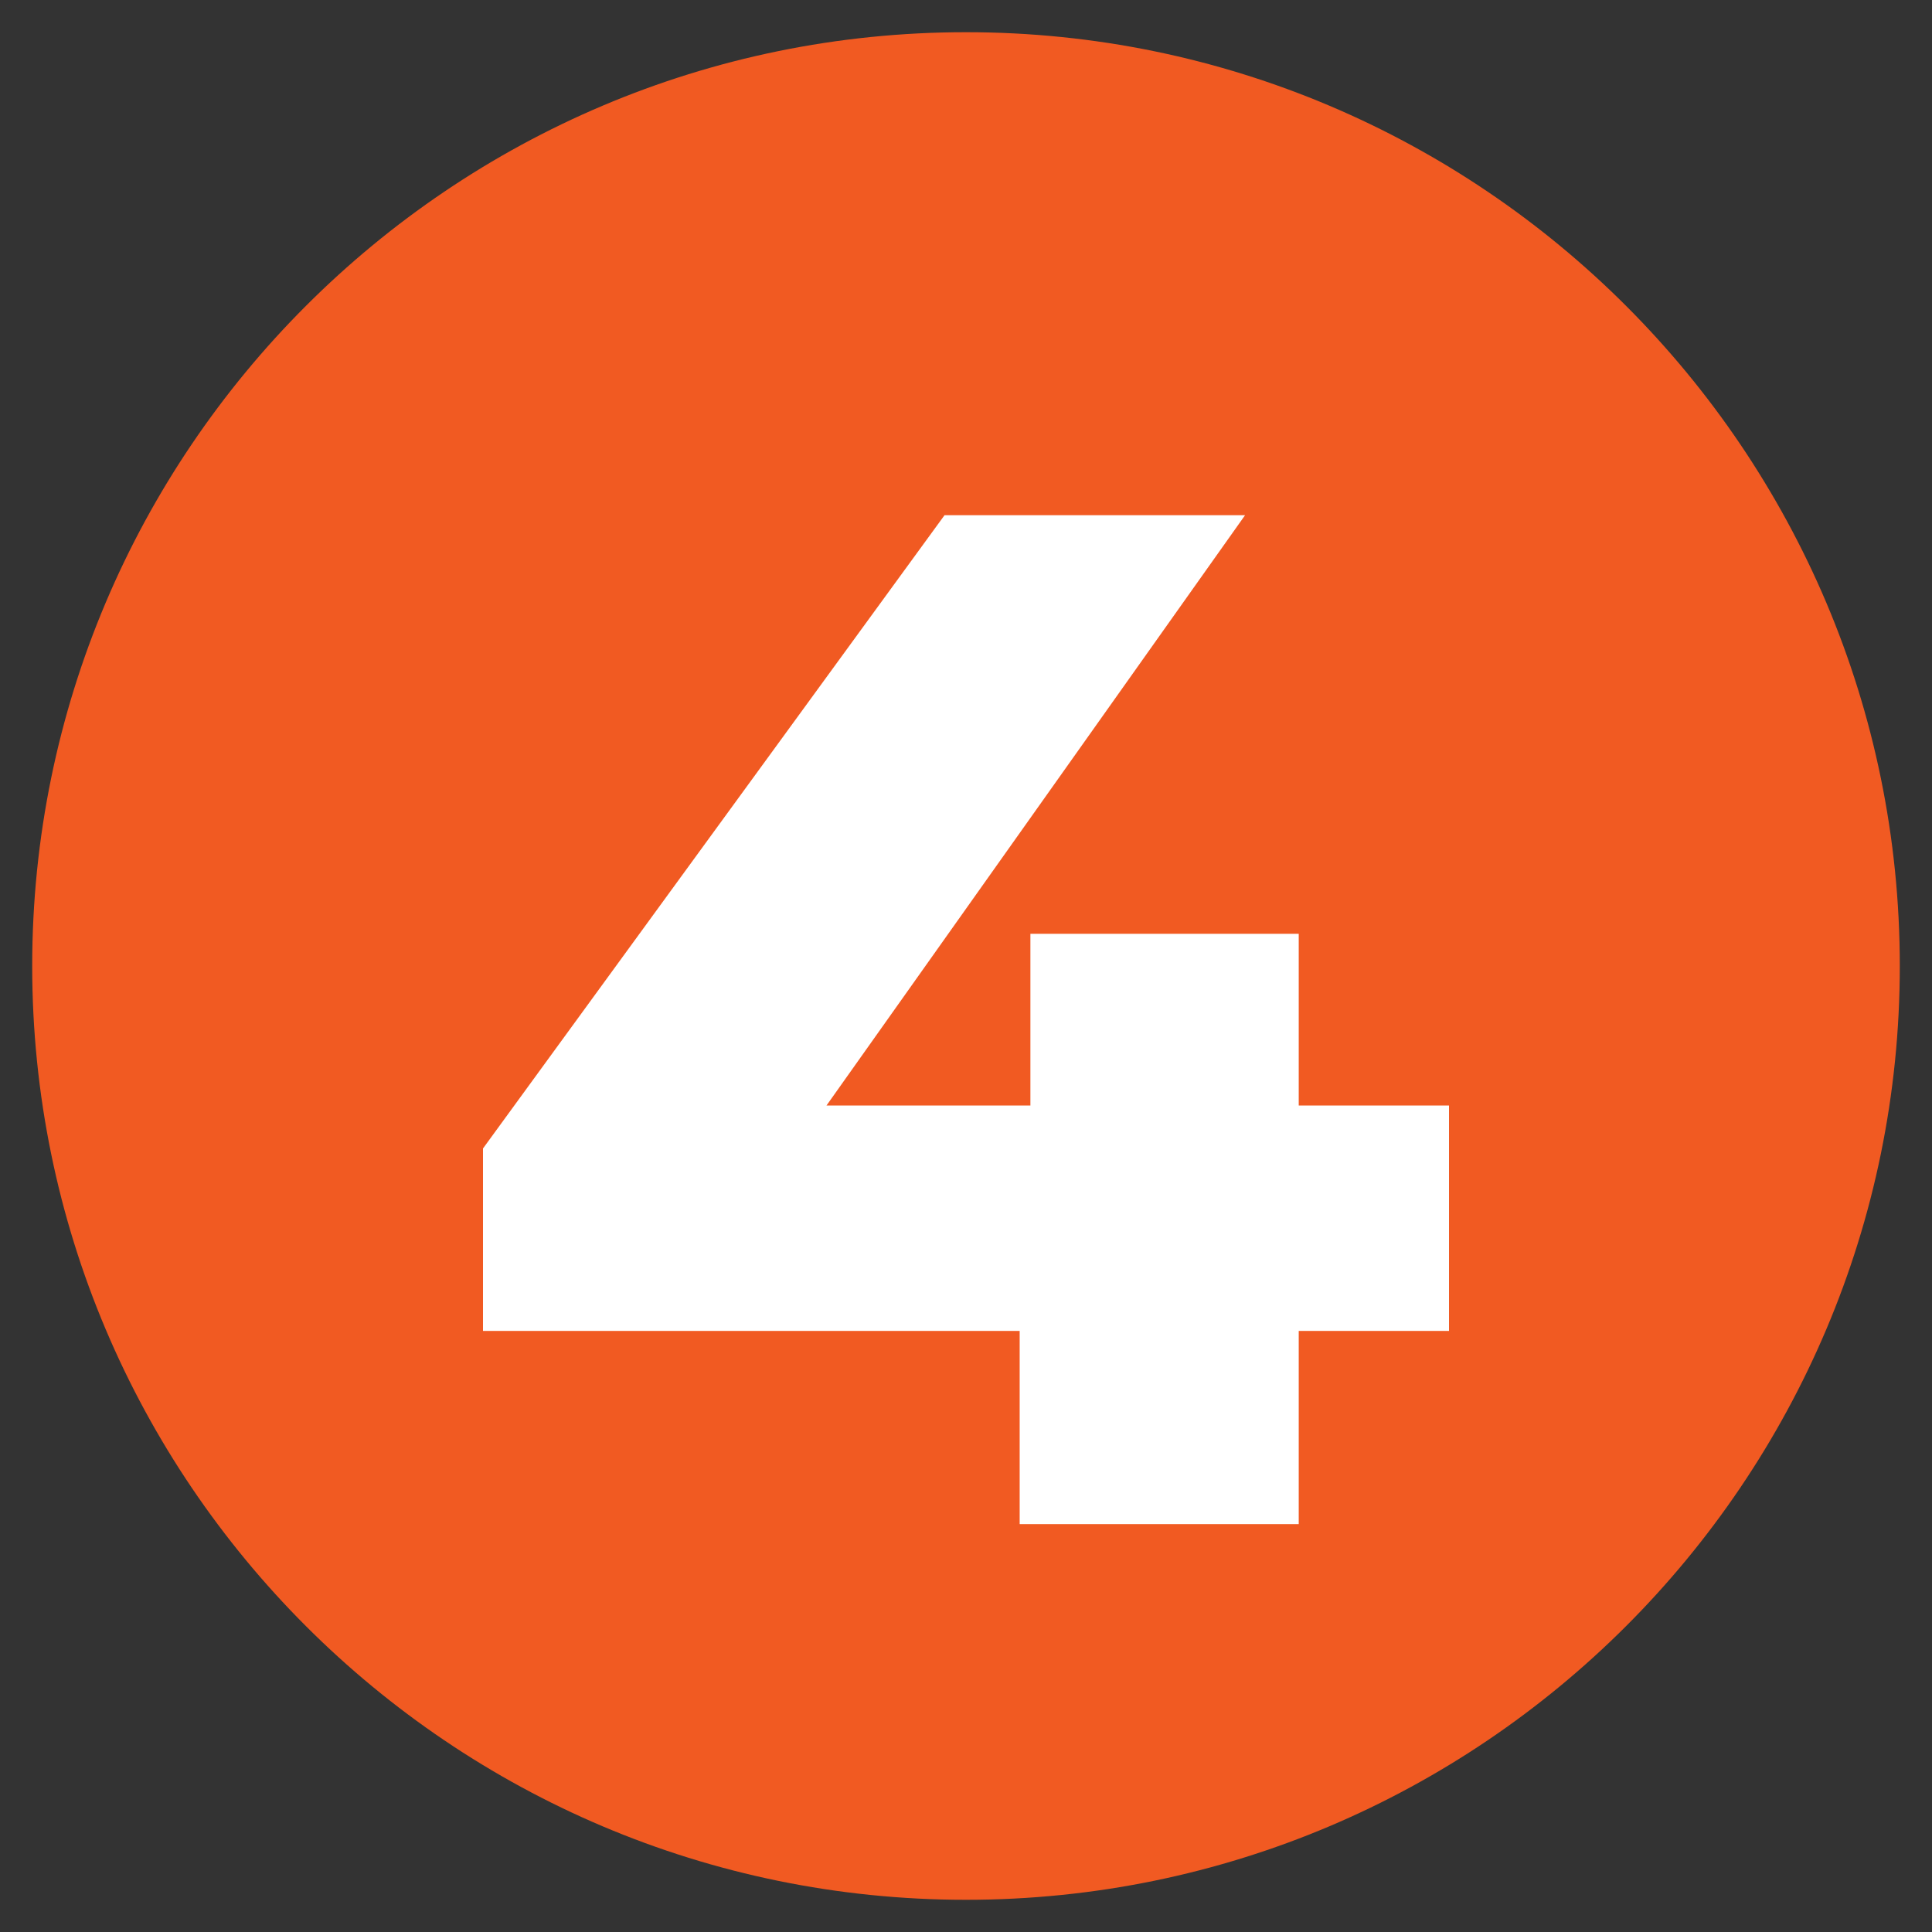
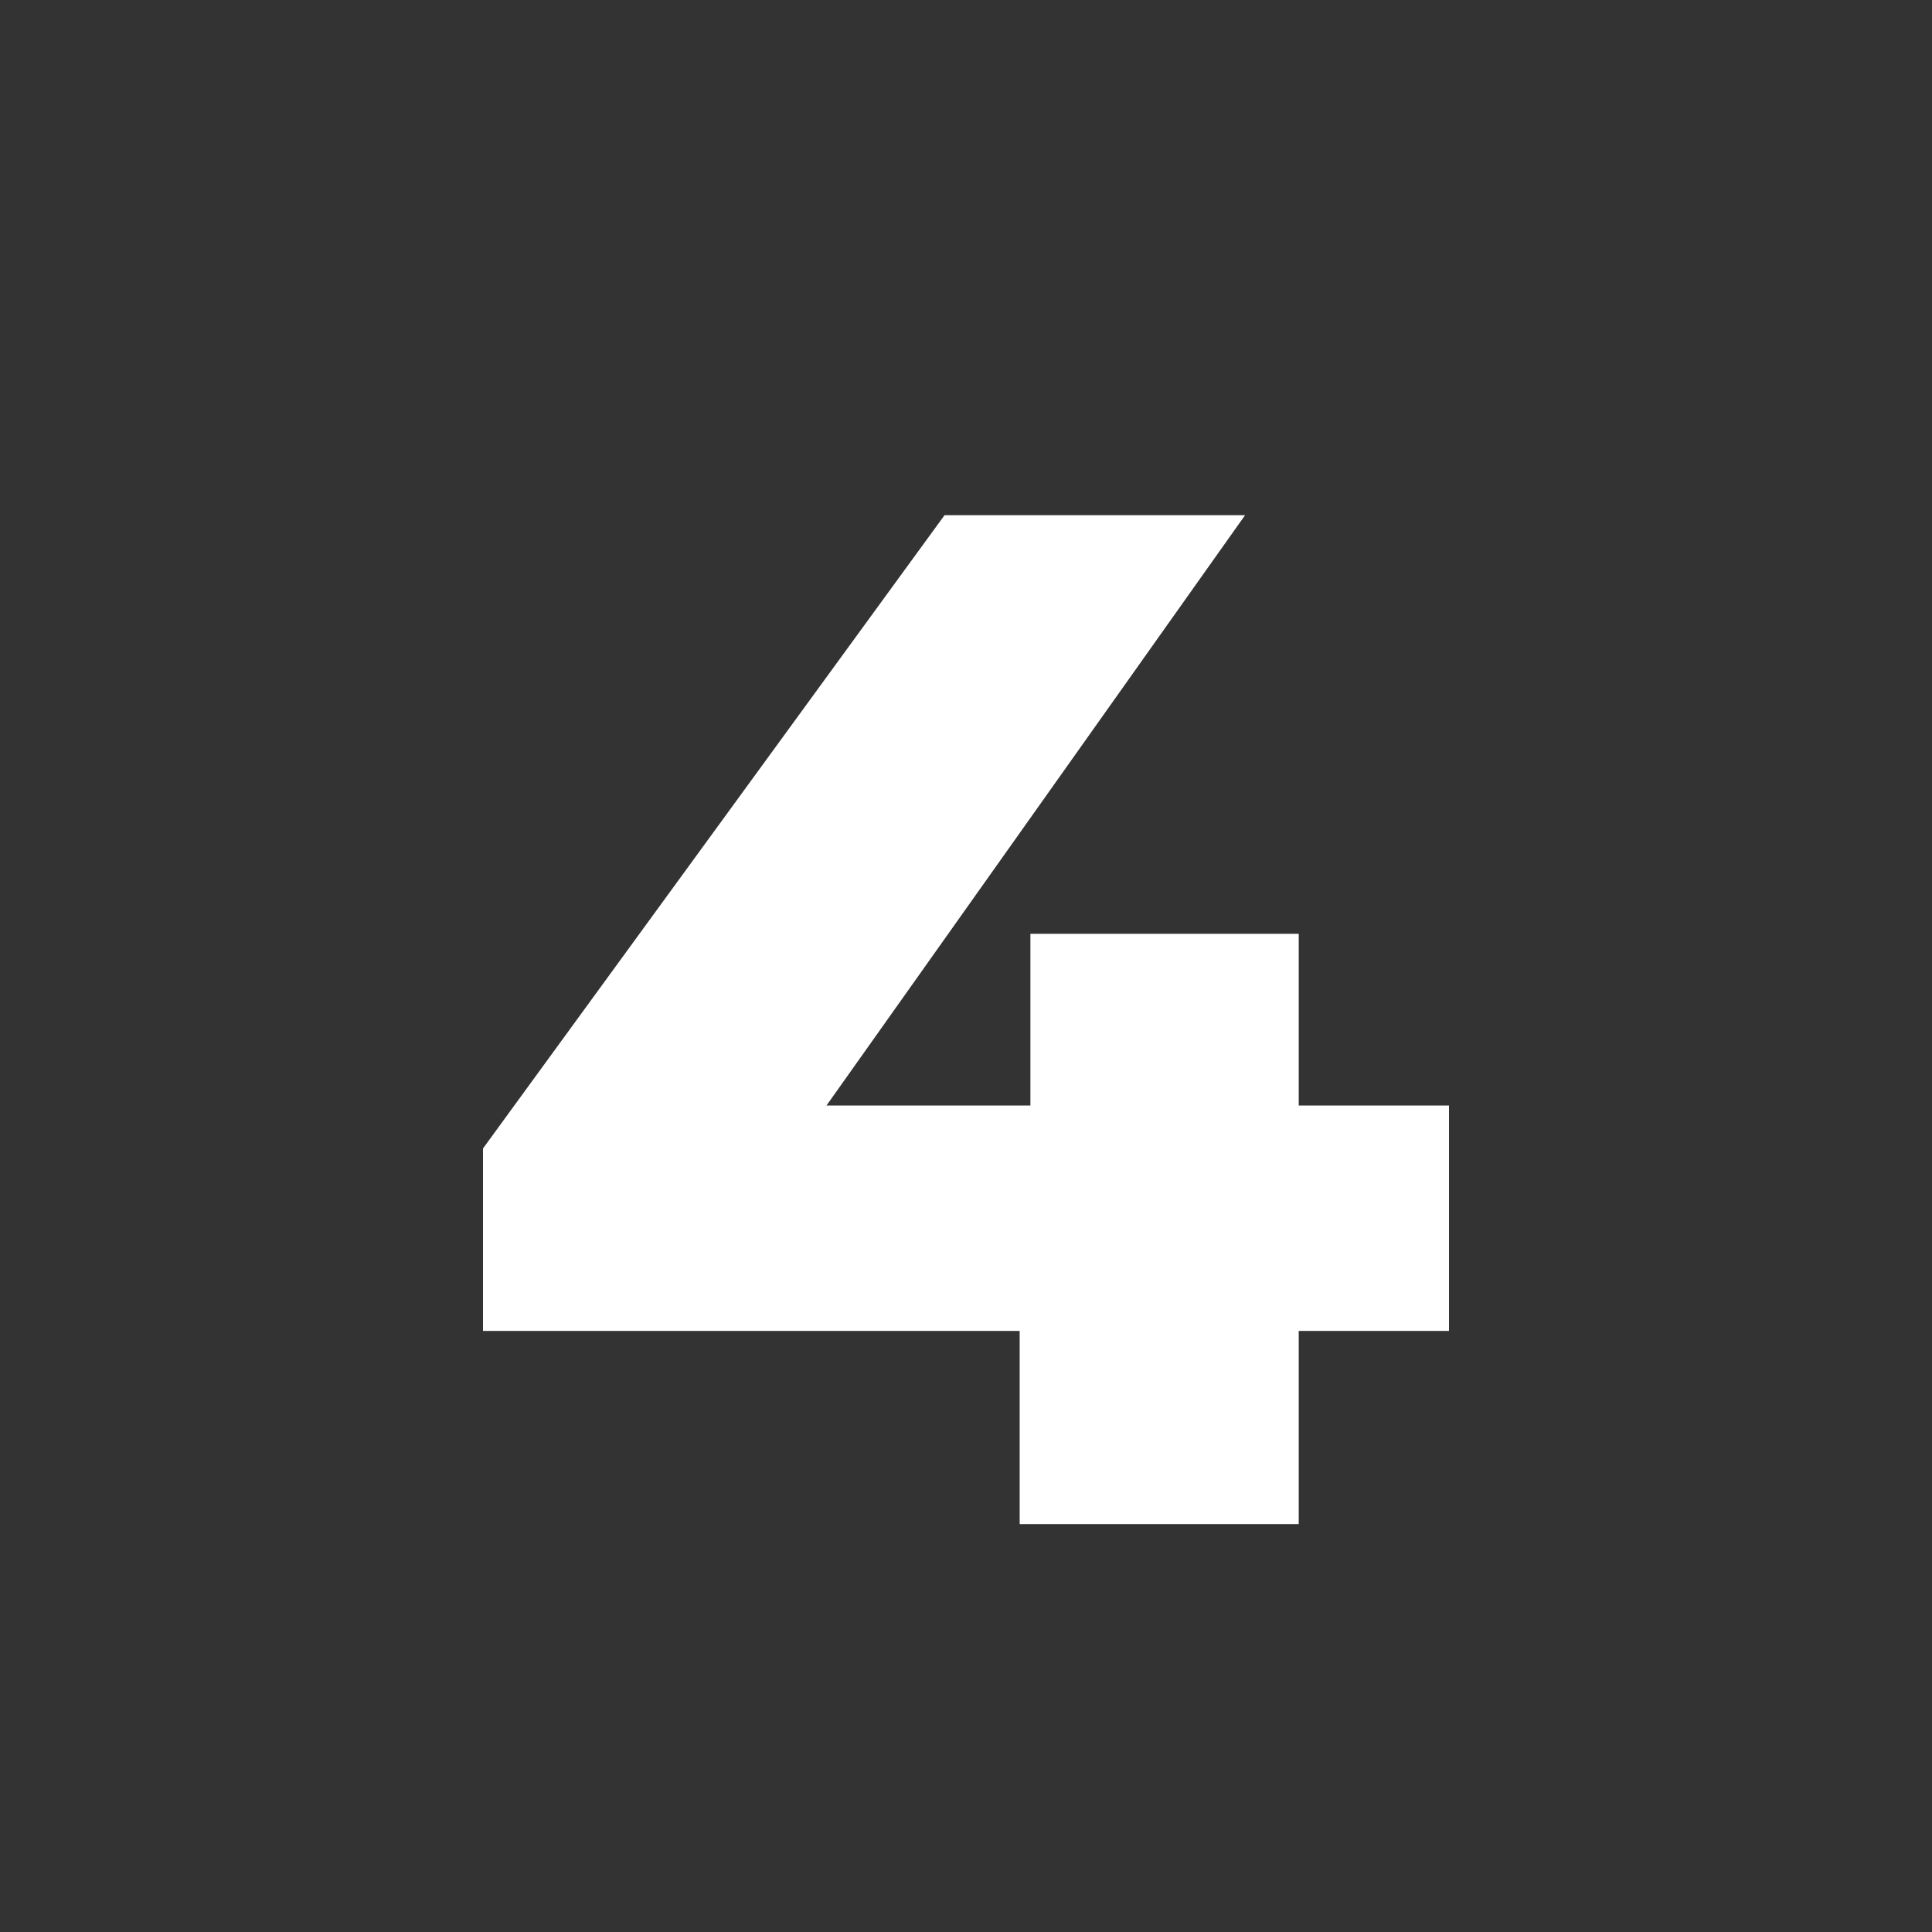
<svg xmlns="http://www.w3.org/2000/svg" id="Layer_1" x="0px" y="0px" viewBox="0 0 18 18" style="enable-background:new 0 0 18 18;" xml:space="preserve">
  <rect x="0" y="0" width="18" height="18" fill="#333333" stroke="none" />
  <style type="text/css">	.st0{fill:#F15A22;}	.st1{fill:#FFFFFF;}</style>
-   <path class="st0" d="M9,17.7c4.8,0,8.7-3.9,8.7-8.7S13.8,0.3,9,0.3C4.2,0.3,0.3,4.2,0.3,9S4.2,17.7,9,17.7" />
  <g>
    <path class="st1" d="M13.5,12.4h-1.4v1.8H9.5v-1.8h-5v-1.7l4.3-5.9h2.8l-3.9,5.5h1.9V8.7h2.5v1.6h1.4V12.4z" />
  </g>
</svg>